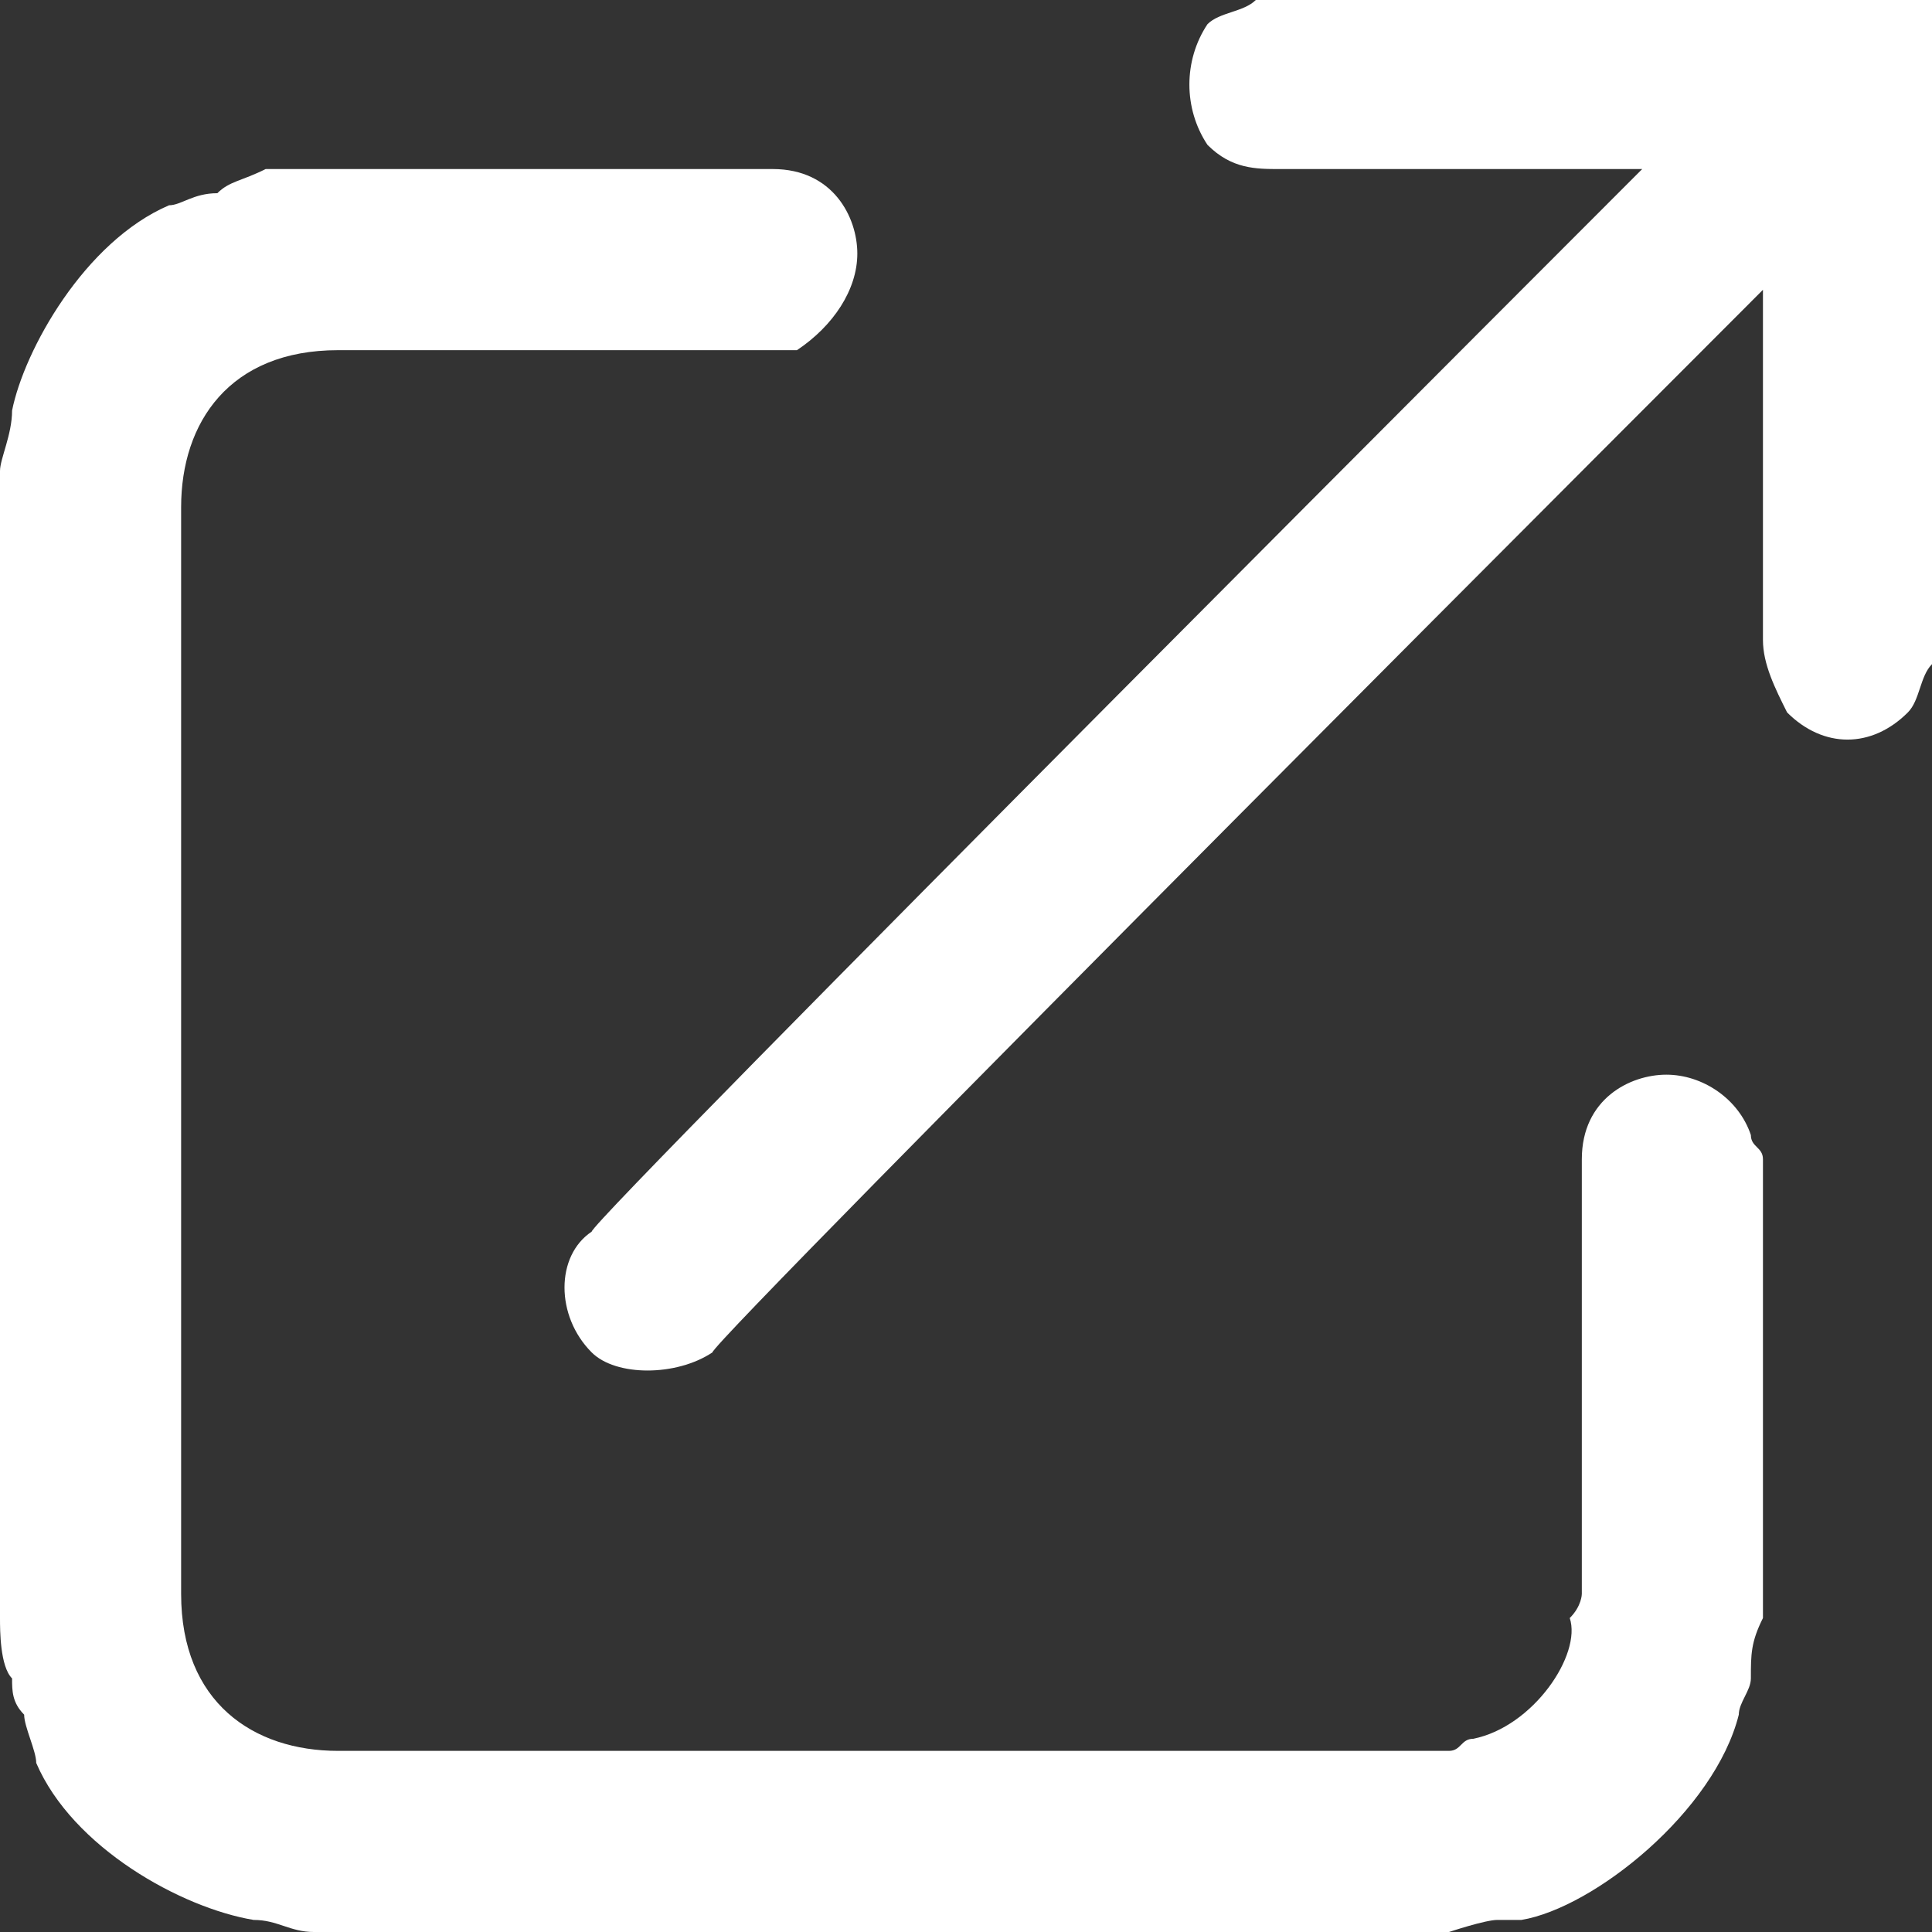
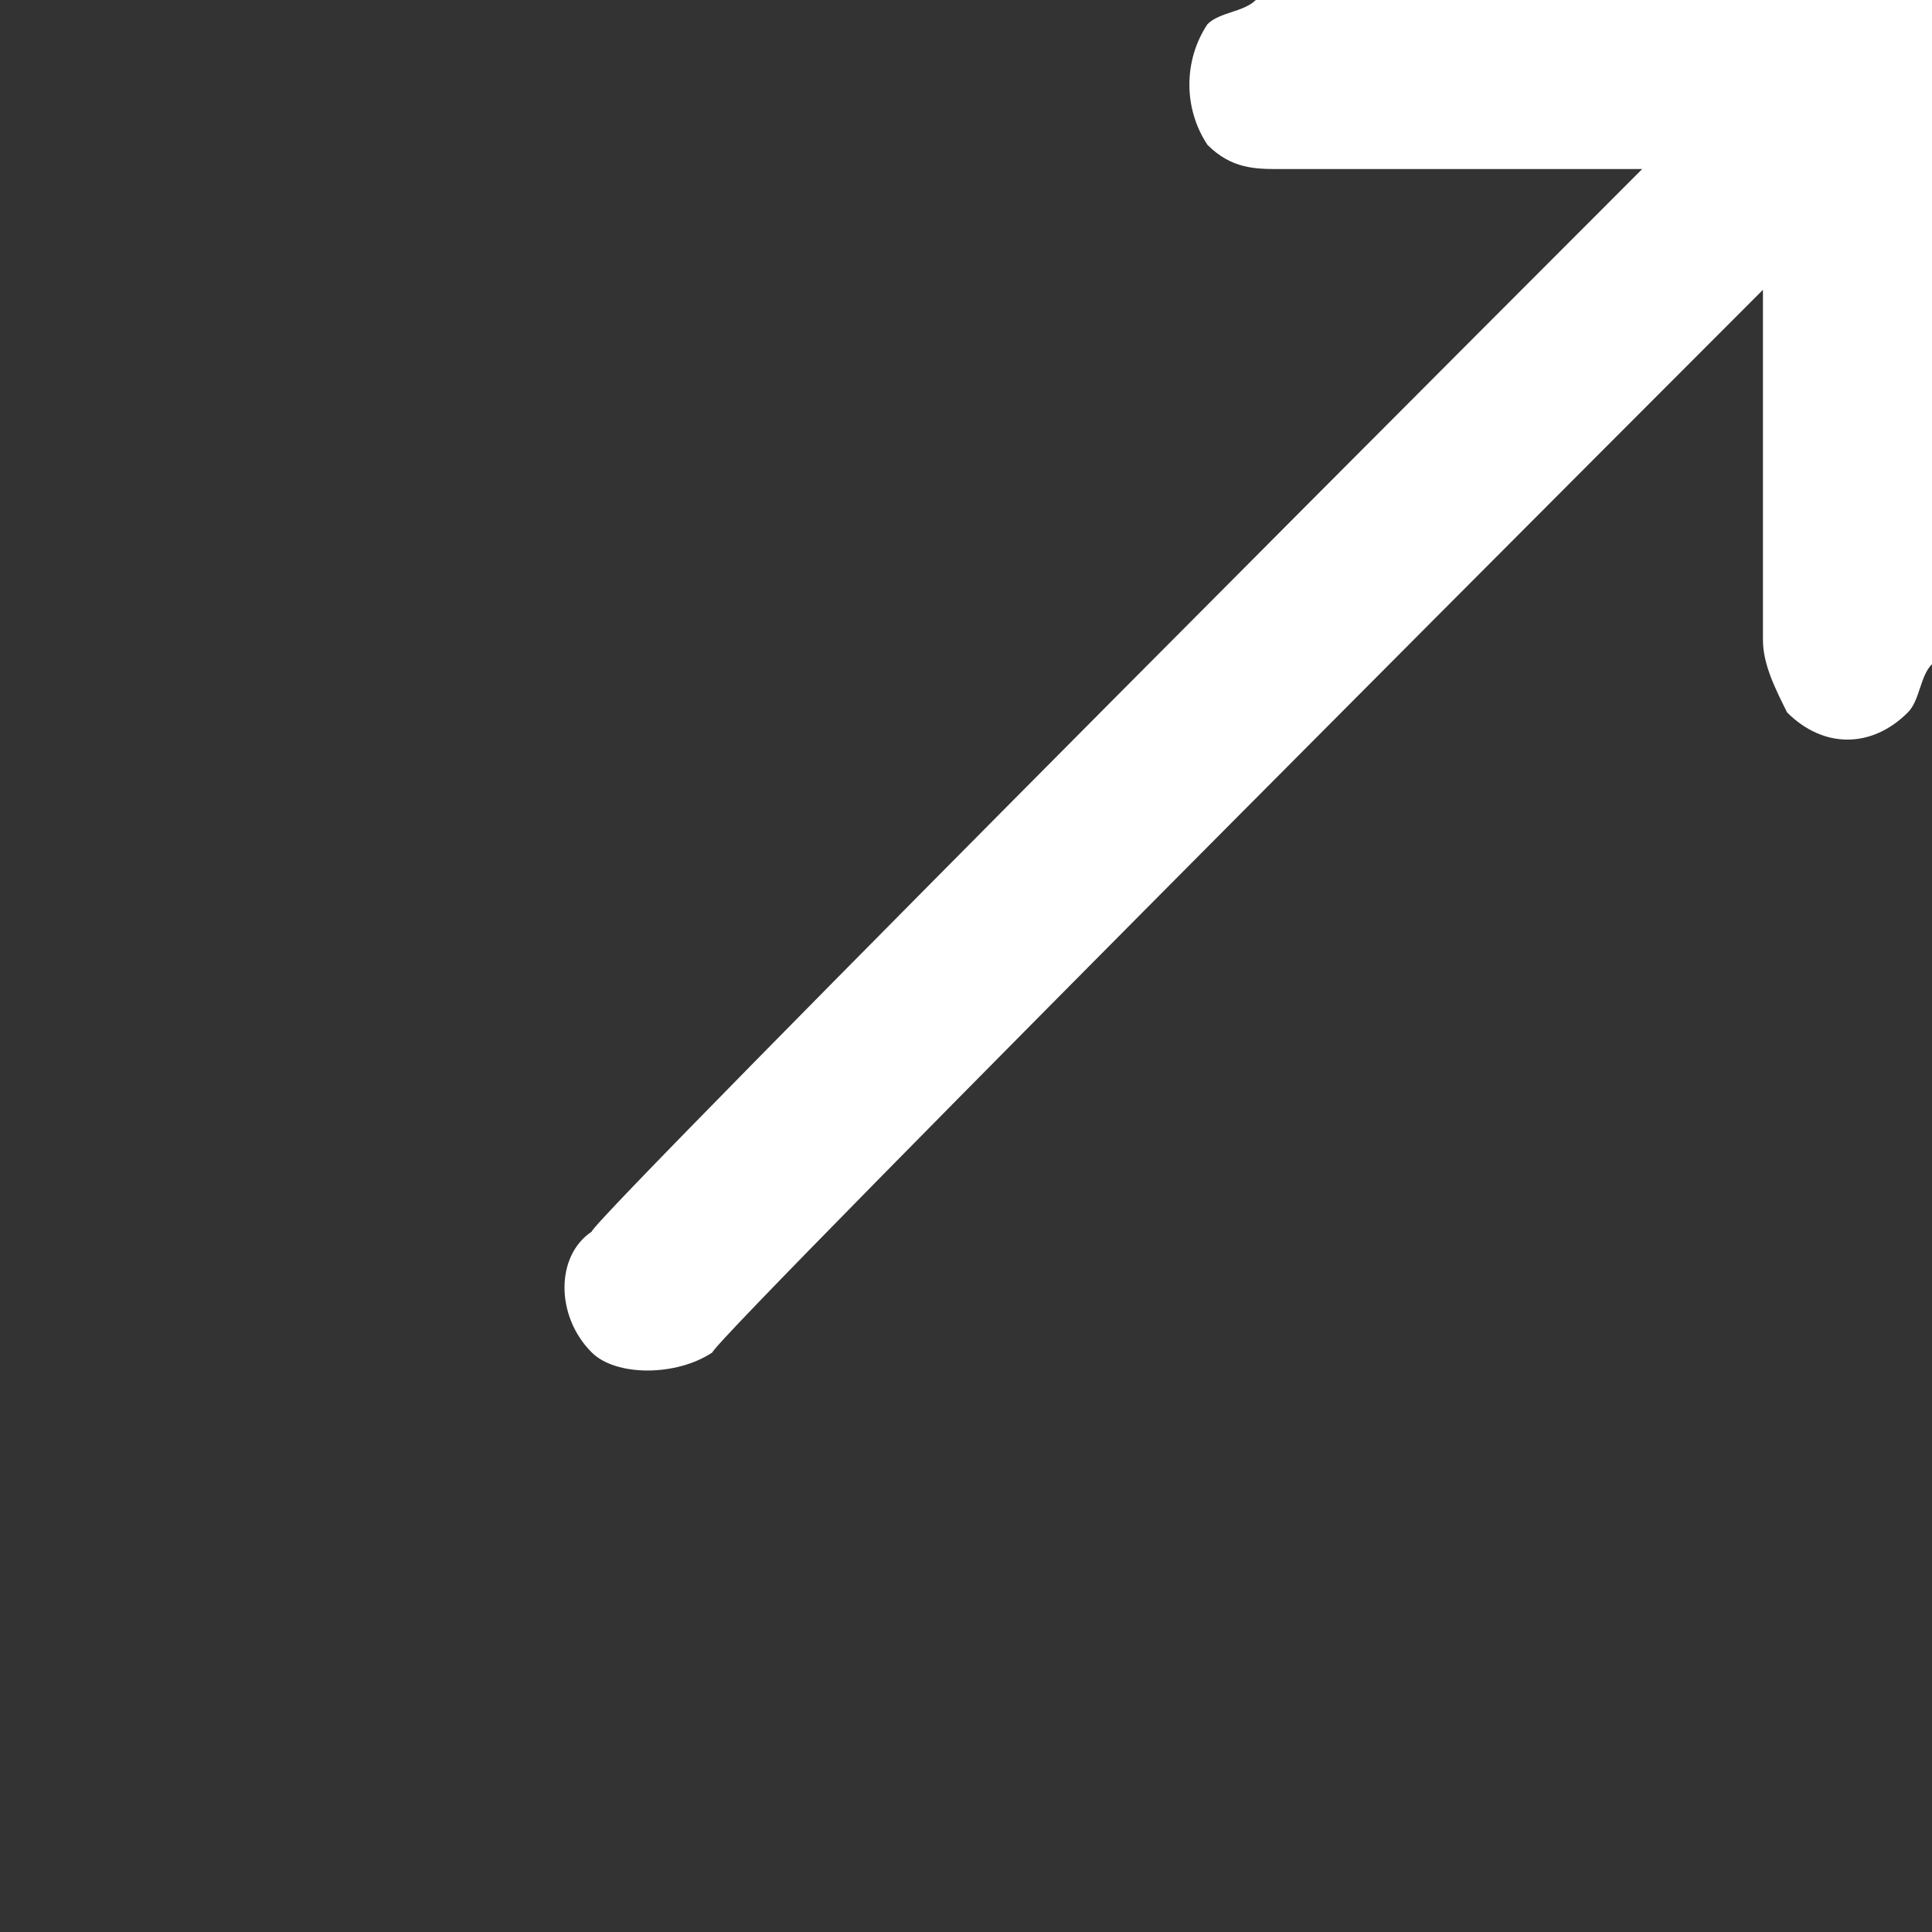
<svg xmlns="http://www.w3.org/2000/svg" viewBox="0 0 16 16" style="background-color:#ffffff00" version="1.1" xml:space="preserve" x="0px" y="0px" width="100%" height="100%">
  <rect x="0" y="0" width="16" height="16" fill="#333333" stroke="none" />
  <g id="%u30EC%u30A4%u30E4%u30FC%201">
    <g>
-       <path d="M 6.4 1.4 C 6.9 1.4 7.1 1.8 7.1 2.1 C 7.1 2.4 6.9 2.7 6.6 2.9 C 6.5 2.9 6.5 2.9 6.4 2.9 L 2.8 2.9 C 1.9 2.9 1.5 3.5 1.5 4.2 L 1.5 13.2 C 1.5 14.1 2.1 14.5 2.8 14.5 L 11.7 14.5 C 11.8 14.5 11.9 14.5 12 14.5 C 12.1 14.5 12.1 14.4 12.2 14.4 C 12.7 14.3 13.1 13.7 13 13.4 C 13.1 13.3 13.1 13.2 13.1 13.2 L 13.1 9.6 C 13.1 9.1 13.5 8.9 13.8 8.9 C 14.1 8.9 14.4 9.1 14.5 9.4 C 14.5 9.5 14.6 9.5 14.6 9.6 L 14.6 13.4 C 14.5 13.6 14.5 13.7 14.5 13.9 C 14.5 14 14.4 14.1 14.4 14.2 C 14.2 15 13.2 15.8 12.6 15.9 C 12.6 15.9 12.5 15.9 12.4 15.9 C 12.3 15.9 12 16 12 16 L 2.6 16 C 2.4 16 2.3 15.9 2.1 15.9 C 1.5 15.8 0.6 15.3 0.3 14.6 C 0.3 14.5 0.2 14.3 0.2 14.2 C 0.1 14.1 0.1 14 0.1 13.9 C 0 13.8 0 13.5 0 13.4 L 0 3.9 C 0 3.8 0.1 3.6 0.1 3.4 C 0.2 2.9 0.7 2 1.4 1.7 C 1.5 1.7 1.6 1.6 1.8 1.6 C 1.9 1.5 2 1.5 2.2 1.4 C 2.3 1.4 2.4 1.4 2.6 1.4 L 6.4 1.4 Z" fill="#ffffff" />
      <path d="M 10.4 0 L 15.9 0 C 15.9 0 15.9 0 16 0 L 16 0 L 16 0 C 16 0.1 16 0.1 16 0.1 L 16 5.5 C 15.9 5.6 15.9 5.8 15.8 5.9 C 15.5 6.2 15.1 6.2 14.8 5.9 C 14.7 5.7 14.6 5.5 14.6 5.3 L 14.6 2.4 C 14.6 2.4 5.9 11.1 5.9 11.2 C 5.6 11.4 5.1 11.4 4.9 11.2 L 4.9 11.2 L 4.9 11.2 C 4.6 10.9 4.6 10.4 4.9 10.2 C 4.9 10.1 13.6 1.4 13.6 1.4 L 10.6 1.4 C 10.4 1.4 10.2 1.4 10 1.2 C 9.8 0.9 9.8 0.5 10 0.2 C 10.1 0.1 10.3 0.1 10.4 0 Z" fill="#ffffff" />
    </g>
  </g>
</svg>